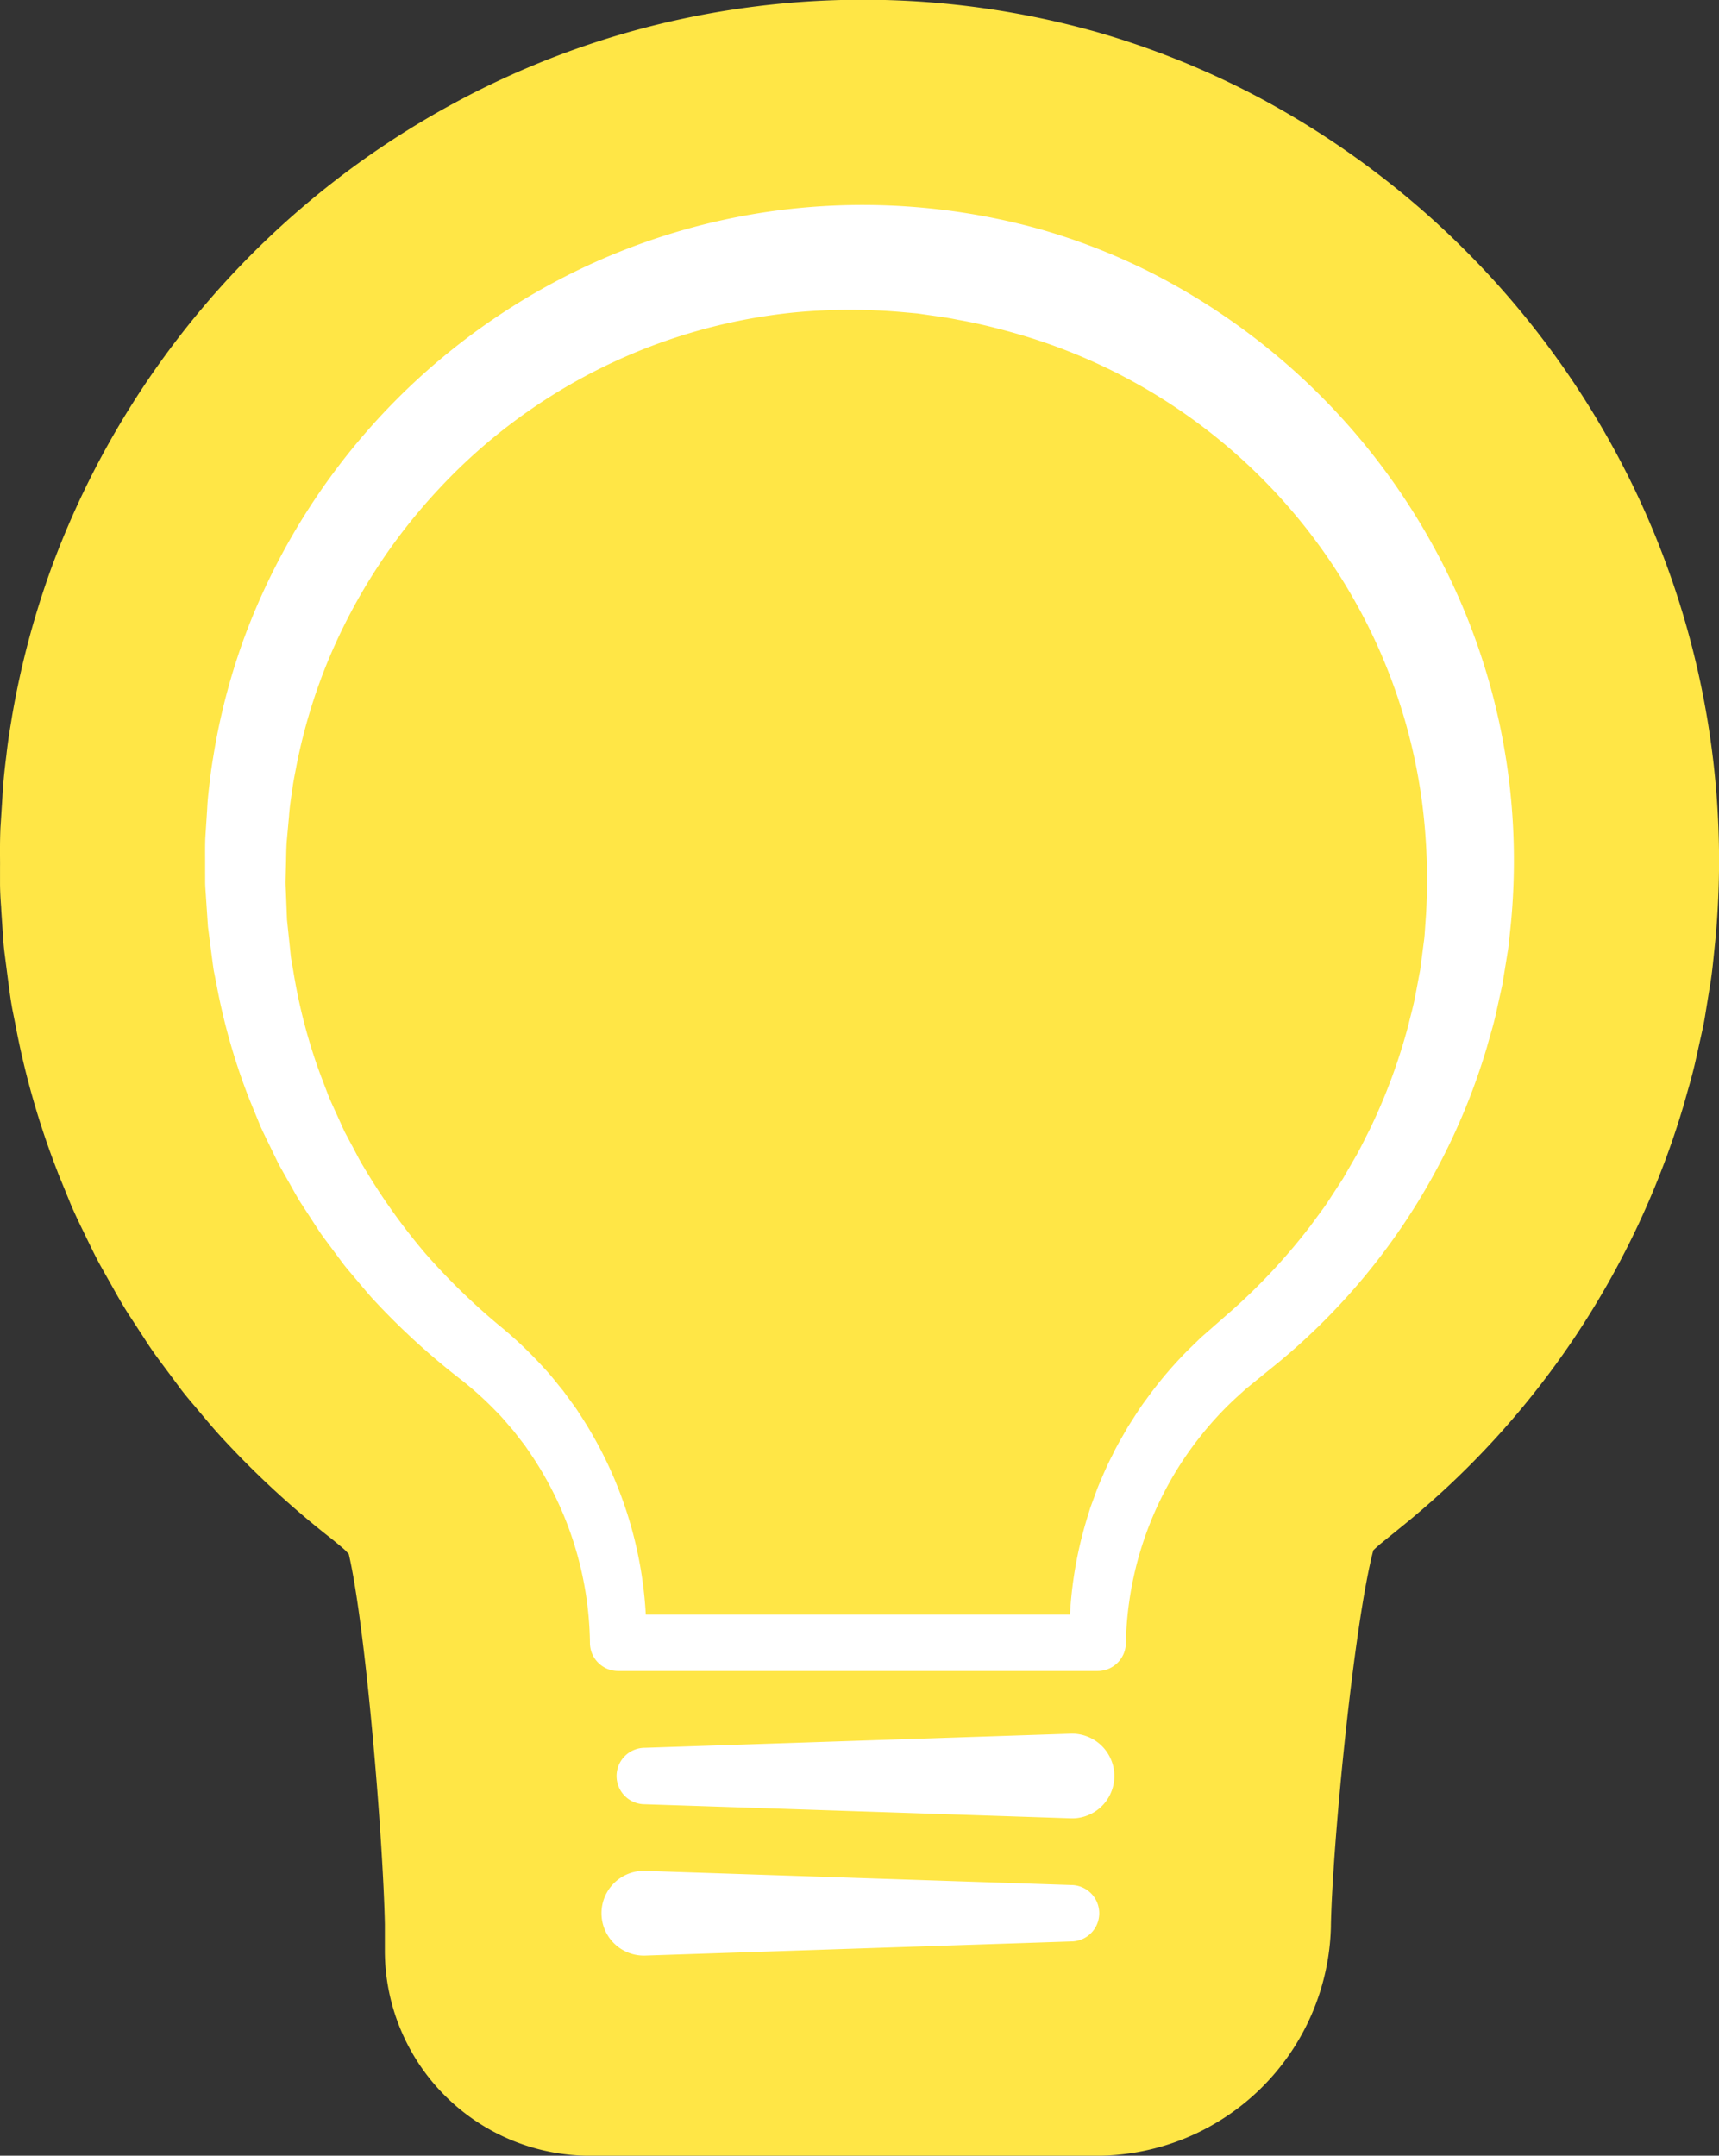
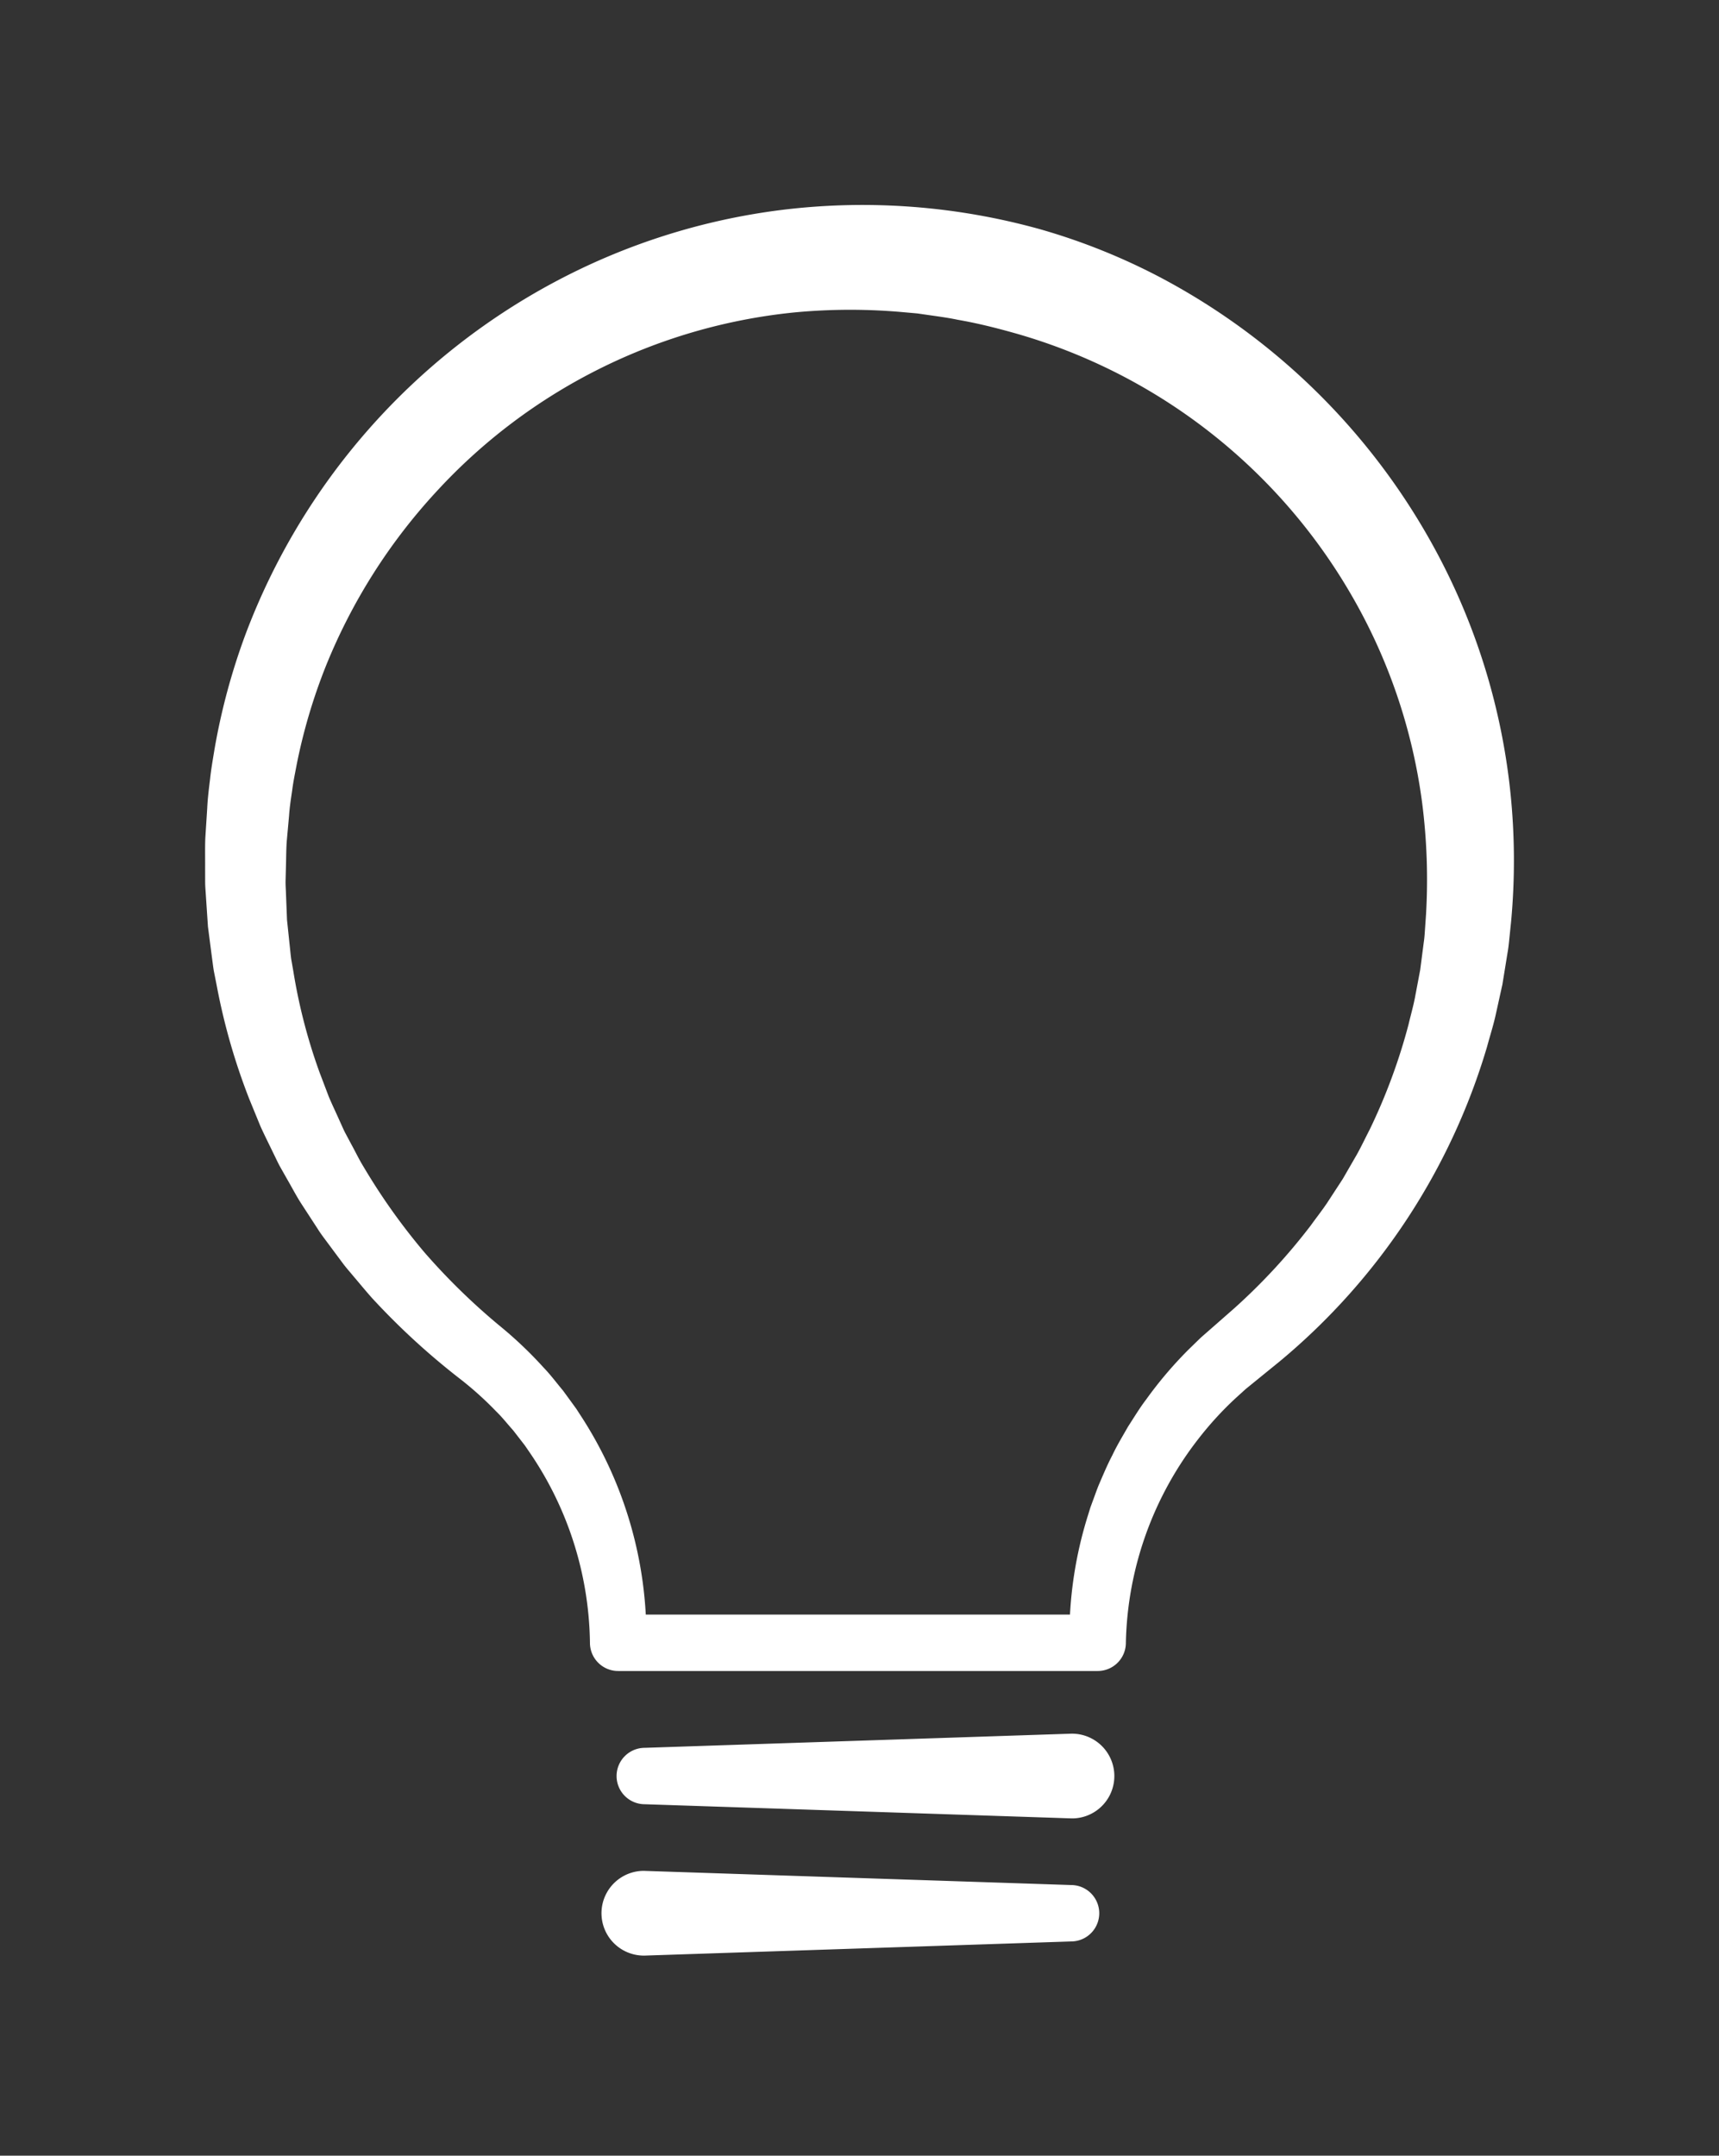
<svg xmlns="http://www.w3.org/2000/svg" id="ac6eed06-aa3a-4752-8a3b-17ed7cd23b2a" data-name="Ebene 2" width="118.279mm" height="148.301mm" viewBox="0 0 335.279 420.38">
  <rect x="0" y="0" width="335.279" height="420.38" fill="#333333" stroke="none" />
  <defs>
    <style>
      .a5d50c4e-2ce6-4ffc-b027-c8709f68f8a0 {
        fill: #ffe646;
      }

      .eee9aea7-9eaa-43f8-81a5-b724debaeb7c {
        fill: #fff;
      }
    </style>
  </defs>
-   <path class="a5d50c4e-2ce6-4ffc-b027-c8709f68f8a0" d="M334.585,183.122c-.009.181-.029.36-.049.54l-.32,3.11a.452.452,0,0,1-.01.111l-.041.38c-.119,1.16-.31,3.02-.689,5.23l-.95,5.85c-.121.759-.27,1.509-.43,2.259l-1.35,6.1c-.56,2.53-1.2,4.73-1.661,6.34-.129.471-.27.951-.4,1.421-.1.369-.2.729-.311,1.1a166.469,166.469,0,0,1-53.189,80.67c-.1.091-.21.17-.311.261l-5.859,4.759-.841.761c-.11.109-.219.209-.32.31-3.809,14.549-7.93,56.969-8.27,73.06v.269a45.755,45.755,0,0,1-45.369,44.731H115.065a40,40,0,0,1-40-40v-5.111c-.339-16.65-3.71-57.87-7.039-72.219-.22-.23-.441-.46-.66-.7-.461-.46-2.051-1.75-2.77-2.33A178.267,178.267,0,0,1,43.125,280.2c-.079-.08-.149-.16-.22-.239-1.389-1.531-2.6-2.981-3.57-4.14l-.94-1.11c-.069-.091-.139-.171-.2-.25l-.33-.39c-.59-.681-1.471-1.721-2.451-2.98-.149-.2-.3-.391-.439-.591l-3.67-4.929c-.7-.94-1.82-2.46-3.05-4.4l-2.91-4.46c-.04-.051-.07-.111-.11-.16-1.381-2.141-2.45-4.06-3.23-5.46-.21-.371-.41-.741-.621-1.1-.1-.181-.2-.351-.3-.53l-1.41-2.511c-.129-.23-.26-.459-.379-.689-.651-1.221-1.171-2.281-1.52-2.991l-.211-.429c-.119-.25-.239-.491-.359-.741-.23-.48-.46-.95-.69-1.42-.661-1.359-1.411-2.89-2.19-4.629-.2-.431-.39-.871-.57-1.31l-2.18-5.331c-.14-.33-.27-.669-.39-1a161.5,161.5,0,0,1-8.24-28.91l-.49-2.44c-.071-.37-.141-.739-.2-1.12-.2-1.159-.361-2.34-.51-3.51l-.081-.58c-.01-.089-.02-.19-.04-.29l-.74-5.73c-.1-.81-.179-1.61-.24-2.42l-.389-5.76-.03-.63-.02-.29c-.071-.909-.18-2.44-.2-4.26v-3.5c.01-.5,0-1,0-1.5-.01-1.52-.02-3.41.059-5.52.011-.379.031-.75.06-1.12l.351-5.48c.159-3.13.49-5.85.77-8.08.28-2.59.649-4.82.95-6.63l.15-.92c.02-.129.039-.27.069-.41a167.763,167.763,0,0,1,7.94-29.469.767.767,0,0,1,.04-.1,169.6,169.6,0,0,1,78.8-89.96,166.6,166.6,0,0,1,58.56-18.57c.1-.011.2-.021.3-.04A168.127,168.127,0,0,1,214,6.272a164.166,164.166,0,0,1,31.19,12.551,170.193,170.193,0,0,1,69.669,68.859,167.346,167.346,0,0,1,19.73,95.44Z" />
  <path class="eee9aea7-9eaa-43f8-81a5-b724debaeb7c" d="M154.825,60.937A109.715,109.715,0,0,0,85.016,95.976,111.652,111.652,0,0,0,63.594,129.8a109.488,109.488,0,0,0-5.73,19.309c-.308,1.653-.662,3.3-.869,4.972-.248,1.665-.507,3.33-.618,5.022l-.458,5.059c-.11,1.689-.1,3.381-.155,5.073l-.065,2.539c-.019.846.057,1.69.08,2.535l.2,5.074.531,5.048c.094.841.165,1.686.277,2.525l.435,2.5a108.321,108.321,0,0,0,5.1,19.657l1.809,4.761c.66,1.564,1.4,3.095,2.089,4.647.357.771.687,1.556,1.066,2.316l1.2,2.25c.823,1.488,1.548,3.033,2.446,4.479a122.173,122.173,0,0,0,11.839,16.645A126.485,126.485,0,0,0,97.43,258.525a78.9,78.9,0,0,1,8.575,8.142c1.372,1.419,2.548,3.008,3.812,4.516l1.742,2.384.865,1.195.8,1.237a78.889,78.889,0,0,1,12.839,44.363l-5.5-5.5h93.526l-5.5,5.5a78.612,78.612,0,0,1,3.616-24.877l.468-1.513.545-1.486c.372-.987.709-1.99,1.116-2.964.837-1.939,1.647-3.894,2.635-5.764.9-1.915,2.01-3.72,3.053-5.563,1.156-1.77,2.241-3.6,3.528-5.281a78.457,78.457,0,0,1,8.223-9.692L234.054,261c.784-.715,1.592-1.4,2.39-2.106l4.308-3.78a117.559,117.559,0,0,0,14.923-16.165c1.069-1.489,2.207-2.928,3.224-4.451l3-4.6,2.743-4.752c.891-1.595,1.665-3.254,2.507-4.874a113.388,113.388,0,0,0,7.573-20.477c.413-1.773.925-3.52,1.265-5.307L277,189.128l.7-5.406c.141-.9.187-1.805.249-2.711l.19-2.717a117.376,117.376,0,0,0-.758-21.708A109.017,109.017,0,0,0,263.5,115.9a110.656,110.656,0,0,0-66.28-51.129c-3.426-.951-6.885-1.8-10.393-2.406-1.742-.371-3.506-.611-5.269-.862l-2.645-.381-2.664-.237A115.24,115.24,0,0,0,154.825,60.937Zm-2.211-20.018a129.107,129.107,0,0,1,50.312,3.8,123,123,0,0,1,23.566,9.472,130.09,130.09,0,0,1,53.235,52.619,126.988,126.988,0,0,1,14.87,47.752,129.24,129.24,0,0,1,.146,25.008l-.318,3.111c-.107,1.037-.2,2.075-.387,3.1l-1,6.172-1.347,6.1c-.458,2.031-1.1,4.019-1.639,6.026a126.37,126.37,0,0,1-40.409,61.365l-4.635,3.768-2.066,1.683-1.974,1.791a65.555,65.555,0,0,0-7.2,7.867,66.945,66.945,0,0,0-14.176,39.807l0,.1a5.5,5.5,0,0,1-5.5,5.4H120.565a5.5,5.5,0,0,1-5.5-5.392l0-.109a67.236,67.236,0,0,0-12.009-37.483l-.7-1.021-.759-.979-1.515-1.955c-1.105-1.223-2.112-2.533-3.3-3.676a66.106,66.106,0,0,0-7.345-6.576,139.519,139.519,0,0,1-16.829-15.491c-1.275-1.422-2.481-2.906-3.722-4.361-.608-.737-1.248-1.45-1.83-2.208l-1.713-2.3-1.712-2.305c-.572-.767-1.15-1.531-1.654-2.345l-3.134-4.815c-1.047-1.6-1.919-3.315-2.885-4.971l-1.413-2.5c-.449-.847-.848-1.719-1.274-2.579-.828-1.729-1.7-3.442-2.487-5.191L48.6,214.271a123.2,123.2,0,0,1-6.344-22.143l-.56-2.832c-.152-.95-.262-1.906-.394-2.859l-.743-5.729-.385-5.762c-.051-.961-.153-1.922-.16-2.884l-.006-2.886c.014-1.925-.039-3.854.037-5.776l.369-5.762c.086-1.922.329-3.841.565-5.762.2-1.925.545-3.828.854-5.738a126.2,126.2,0,0,1,6.041-22.408,129.626,129.626,0,0,1,60.171-68.664A127.605,127.605,0,0,1,152.614,40.919Z" />
  <path class="eee9aea7-9eaa-43f8-81a5-b724debaeb7c" d="M125.76,340.842l83.135-2.758a8.263,8.263,0,0,1,.548,16.516c-.176.006-.374,0-.548,0l-83.135-2.758a5.5,5.5,0,0,1,0-11Z" />
  <path class="eee9aea7-9eaa-43f8-81a5-b724debaeb7c" d="M208.9,378.6l-83.135,2.758a8.263,8.263,0,0,1-.547-16.516c.176-.006.374-.005.547,0L208.9,367.6a5.5,5.5,0,0,1,0,11Z" />
</svg>